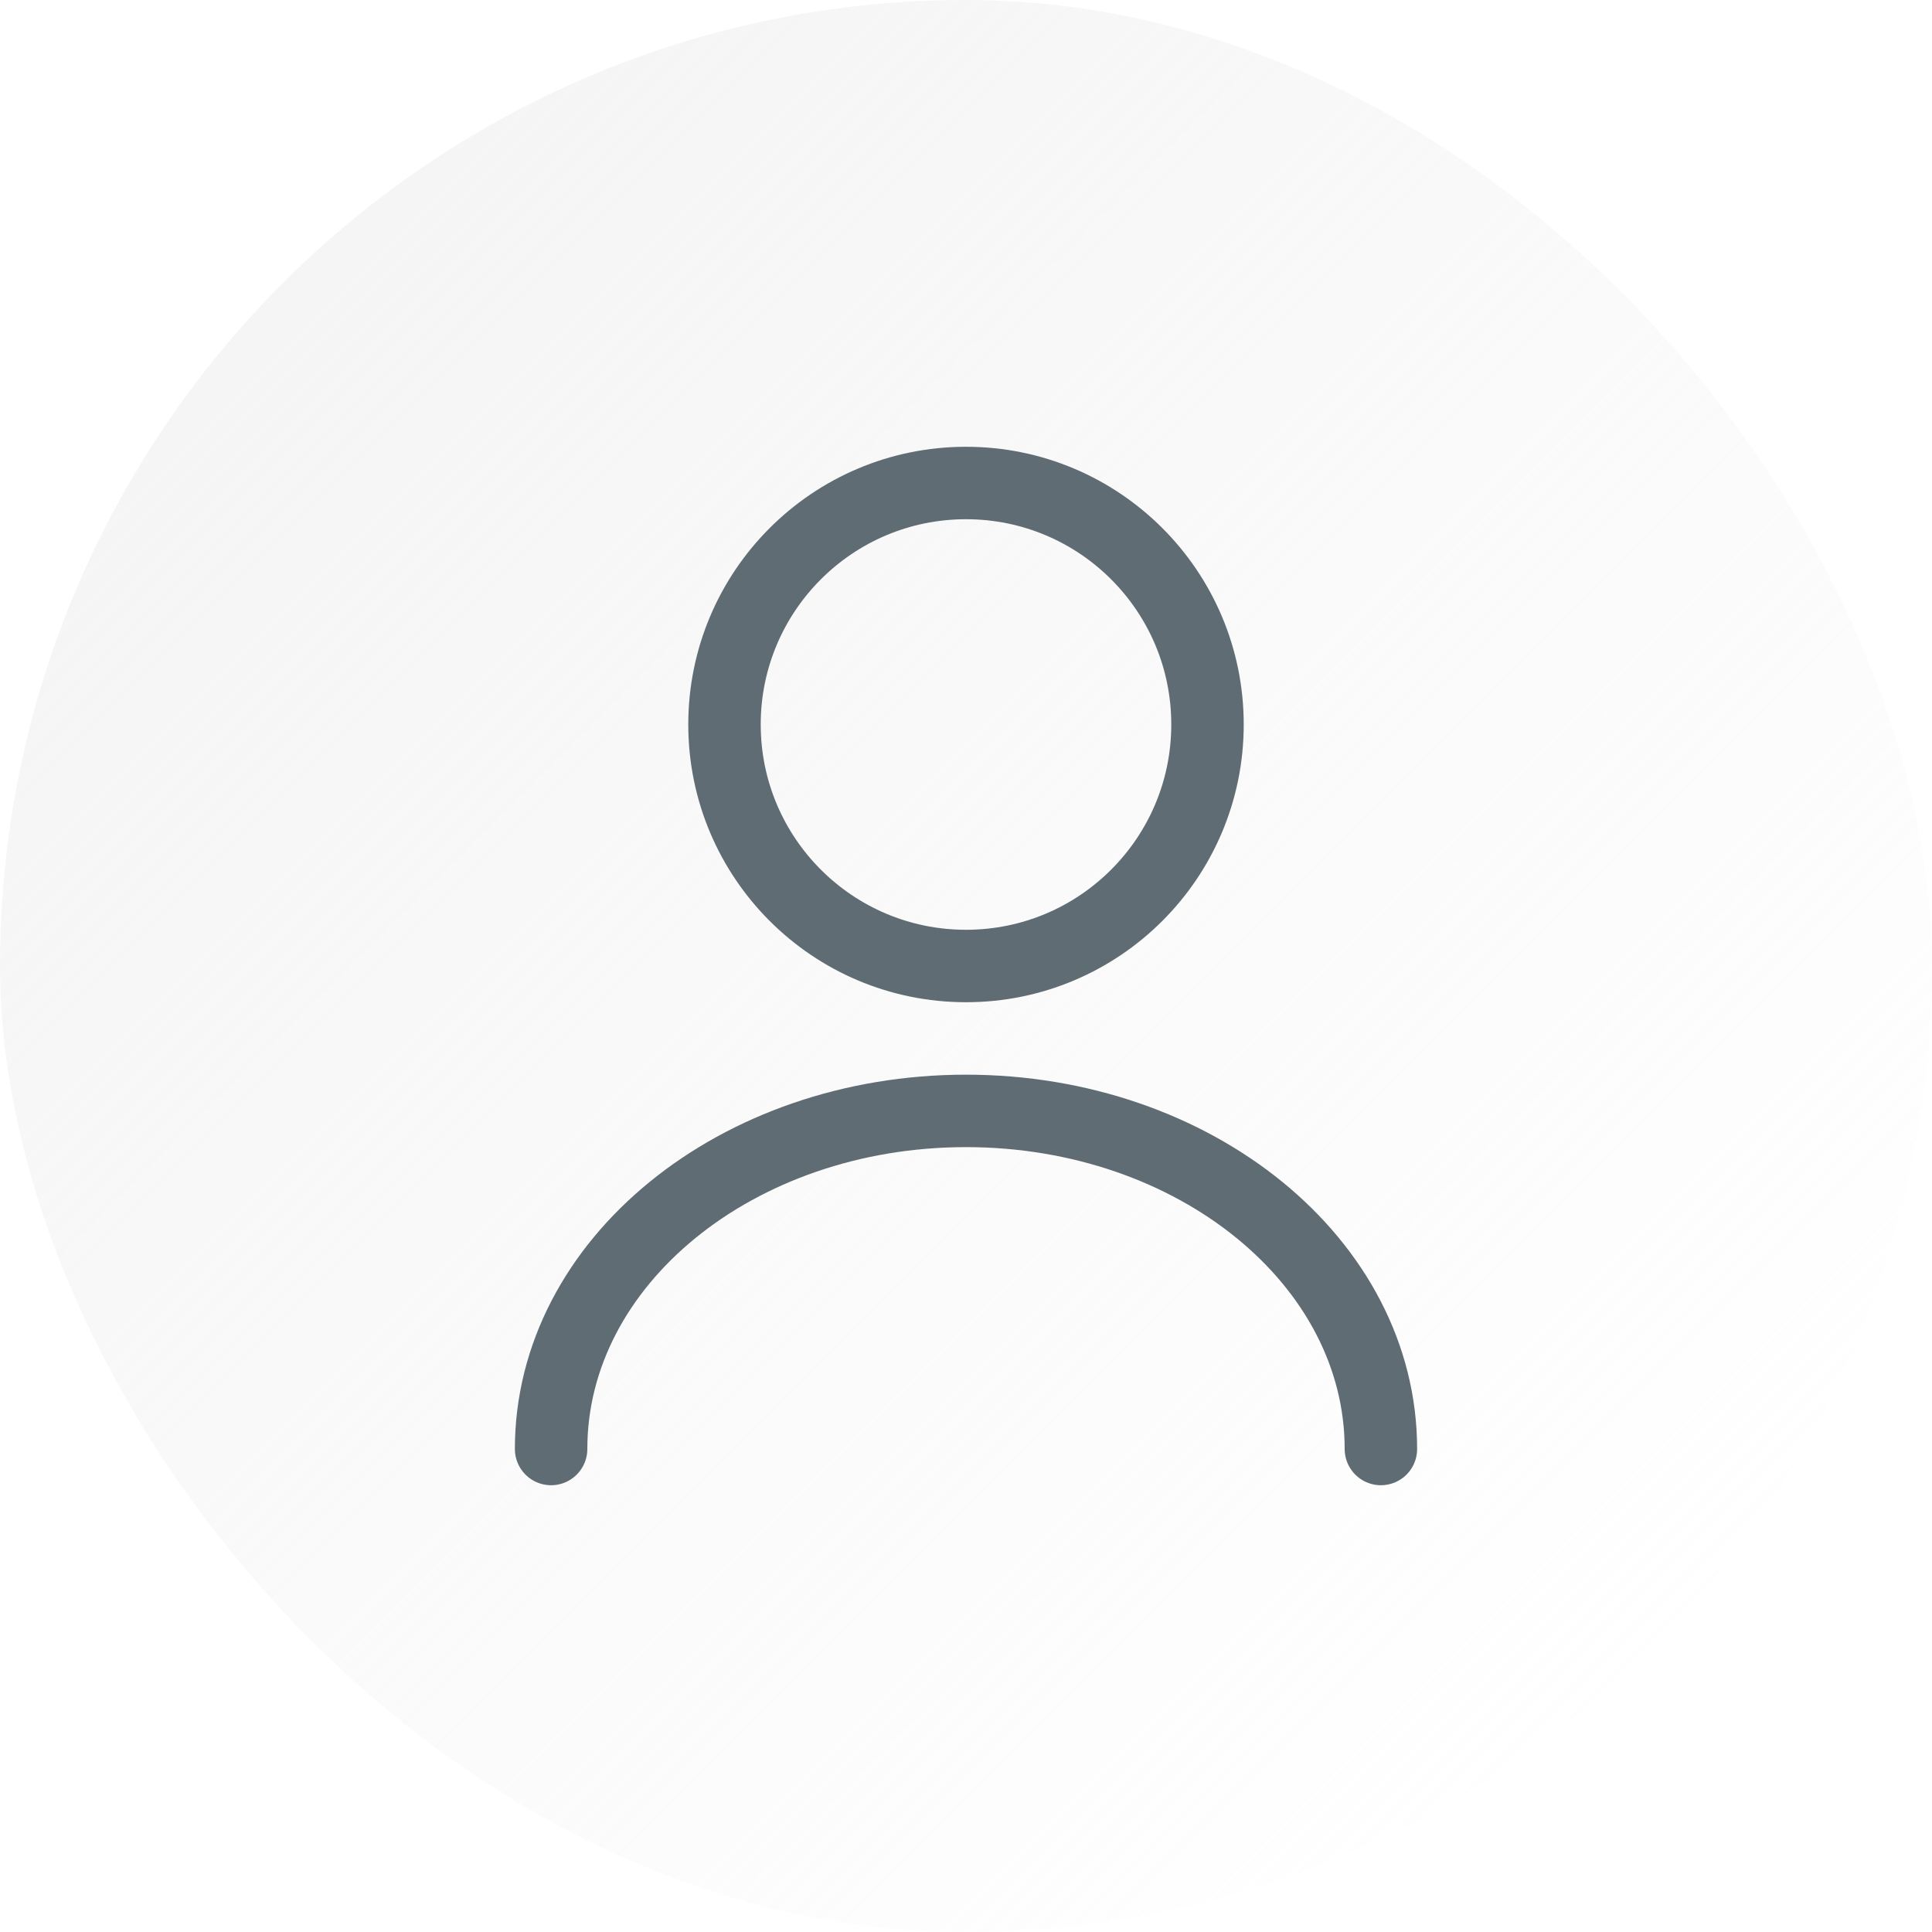
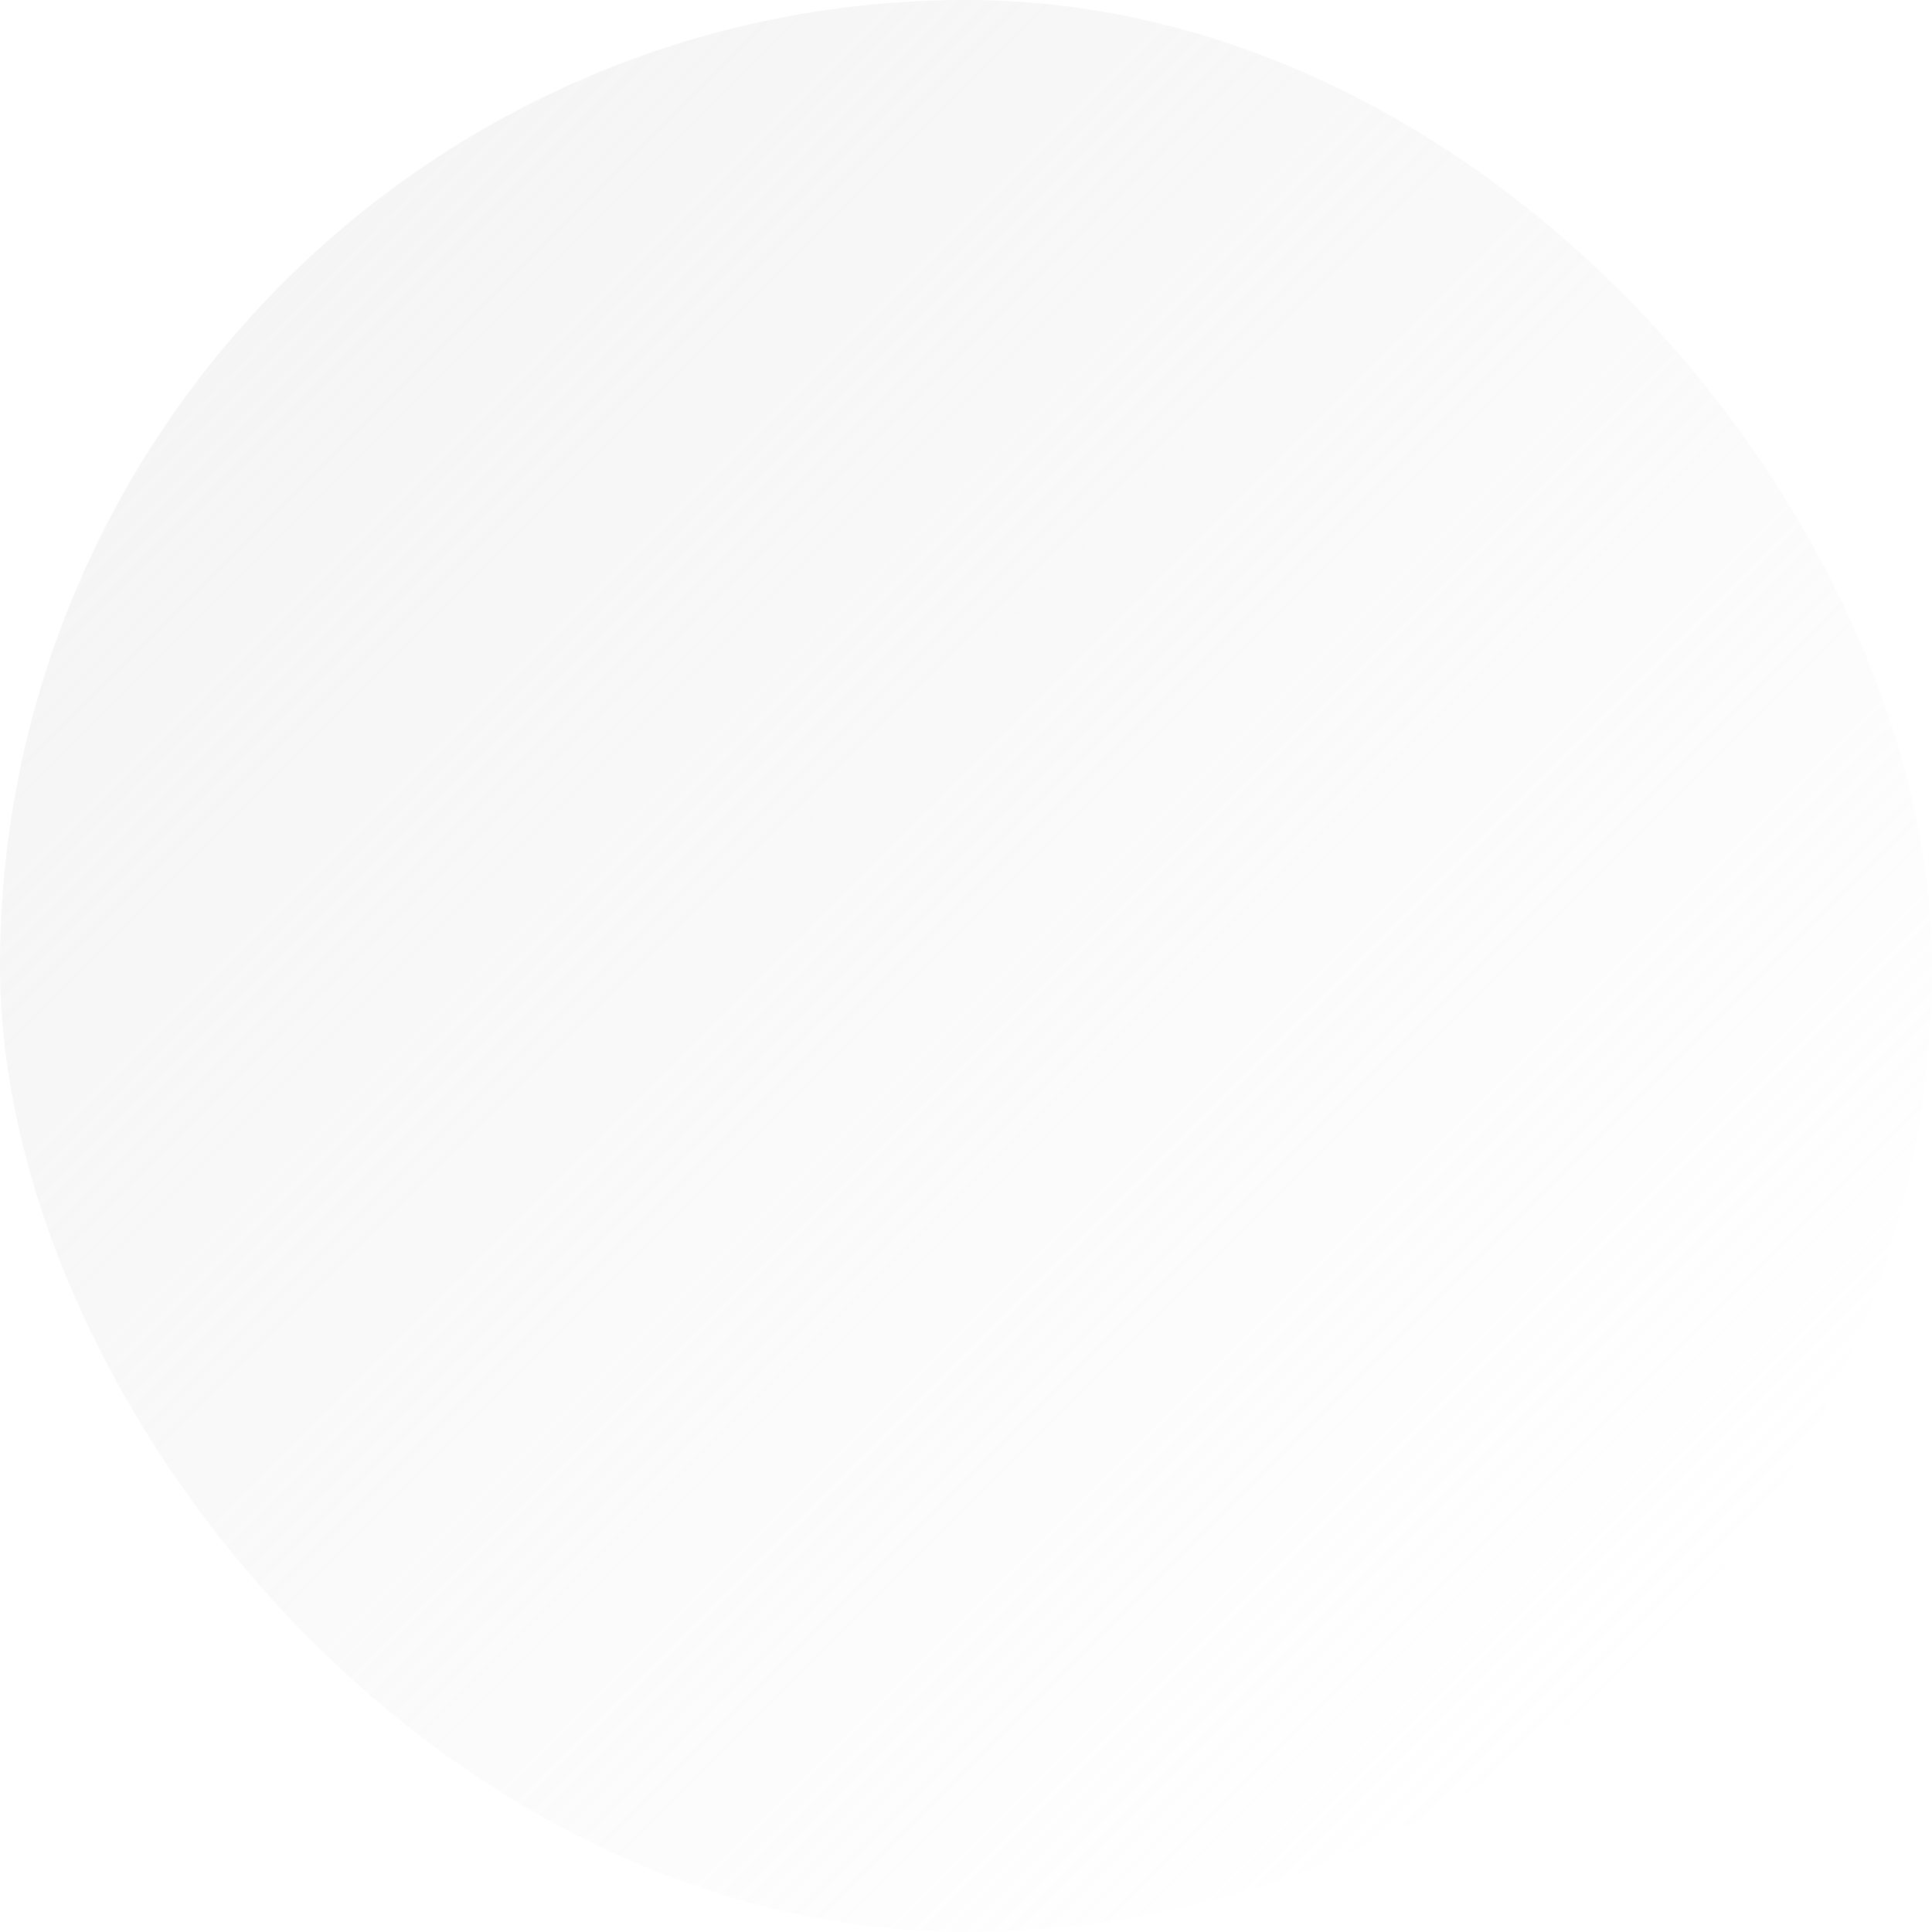
<svg xmlns="http://www.w3.org/2000/svg" width="80" height="80" viewBox="0 0 80 80" fill="none">
  <rect width="80" height="80" rx="40" fill="url(#paint0_linear_1132_43344)" />
-   <path d="M40 40C45.523 40 50 35.523 50 30C50 24.477 45.523 20 40 20C34.477 20 30 24.477 30 30C30 35.523 34.477 40 40 40Z" stroke="#606C73" stroke-width="3" stroke-linecap="round" stroke-linejoin="round" />
-   <path d="M57.18 60C57.18 52.26 49.48 46 40 46C30.52 46 22.82 52.26 22.82 60" stroke="#606C73" stroke-width="3" stroke-linecap="round" stroke-linejoin="round" />
  <defs>
    <linearGradient id="paint0_linear_1132_43344" x1="0" y1="0" x2="80" y2="80" gradientUnits="userSpaceOnUse">
      <stop stop-color="#E7E7E7" stop-opacity="0.5" />
      <stop offset="0.869" stop-color="#E7E7E7" stop-opacity="0" />
    </linearGradient>
  </defs>
</svg>